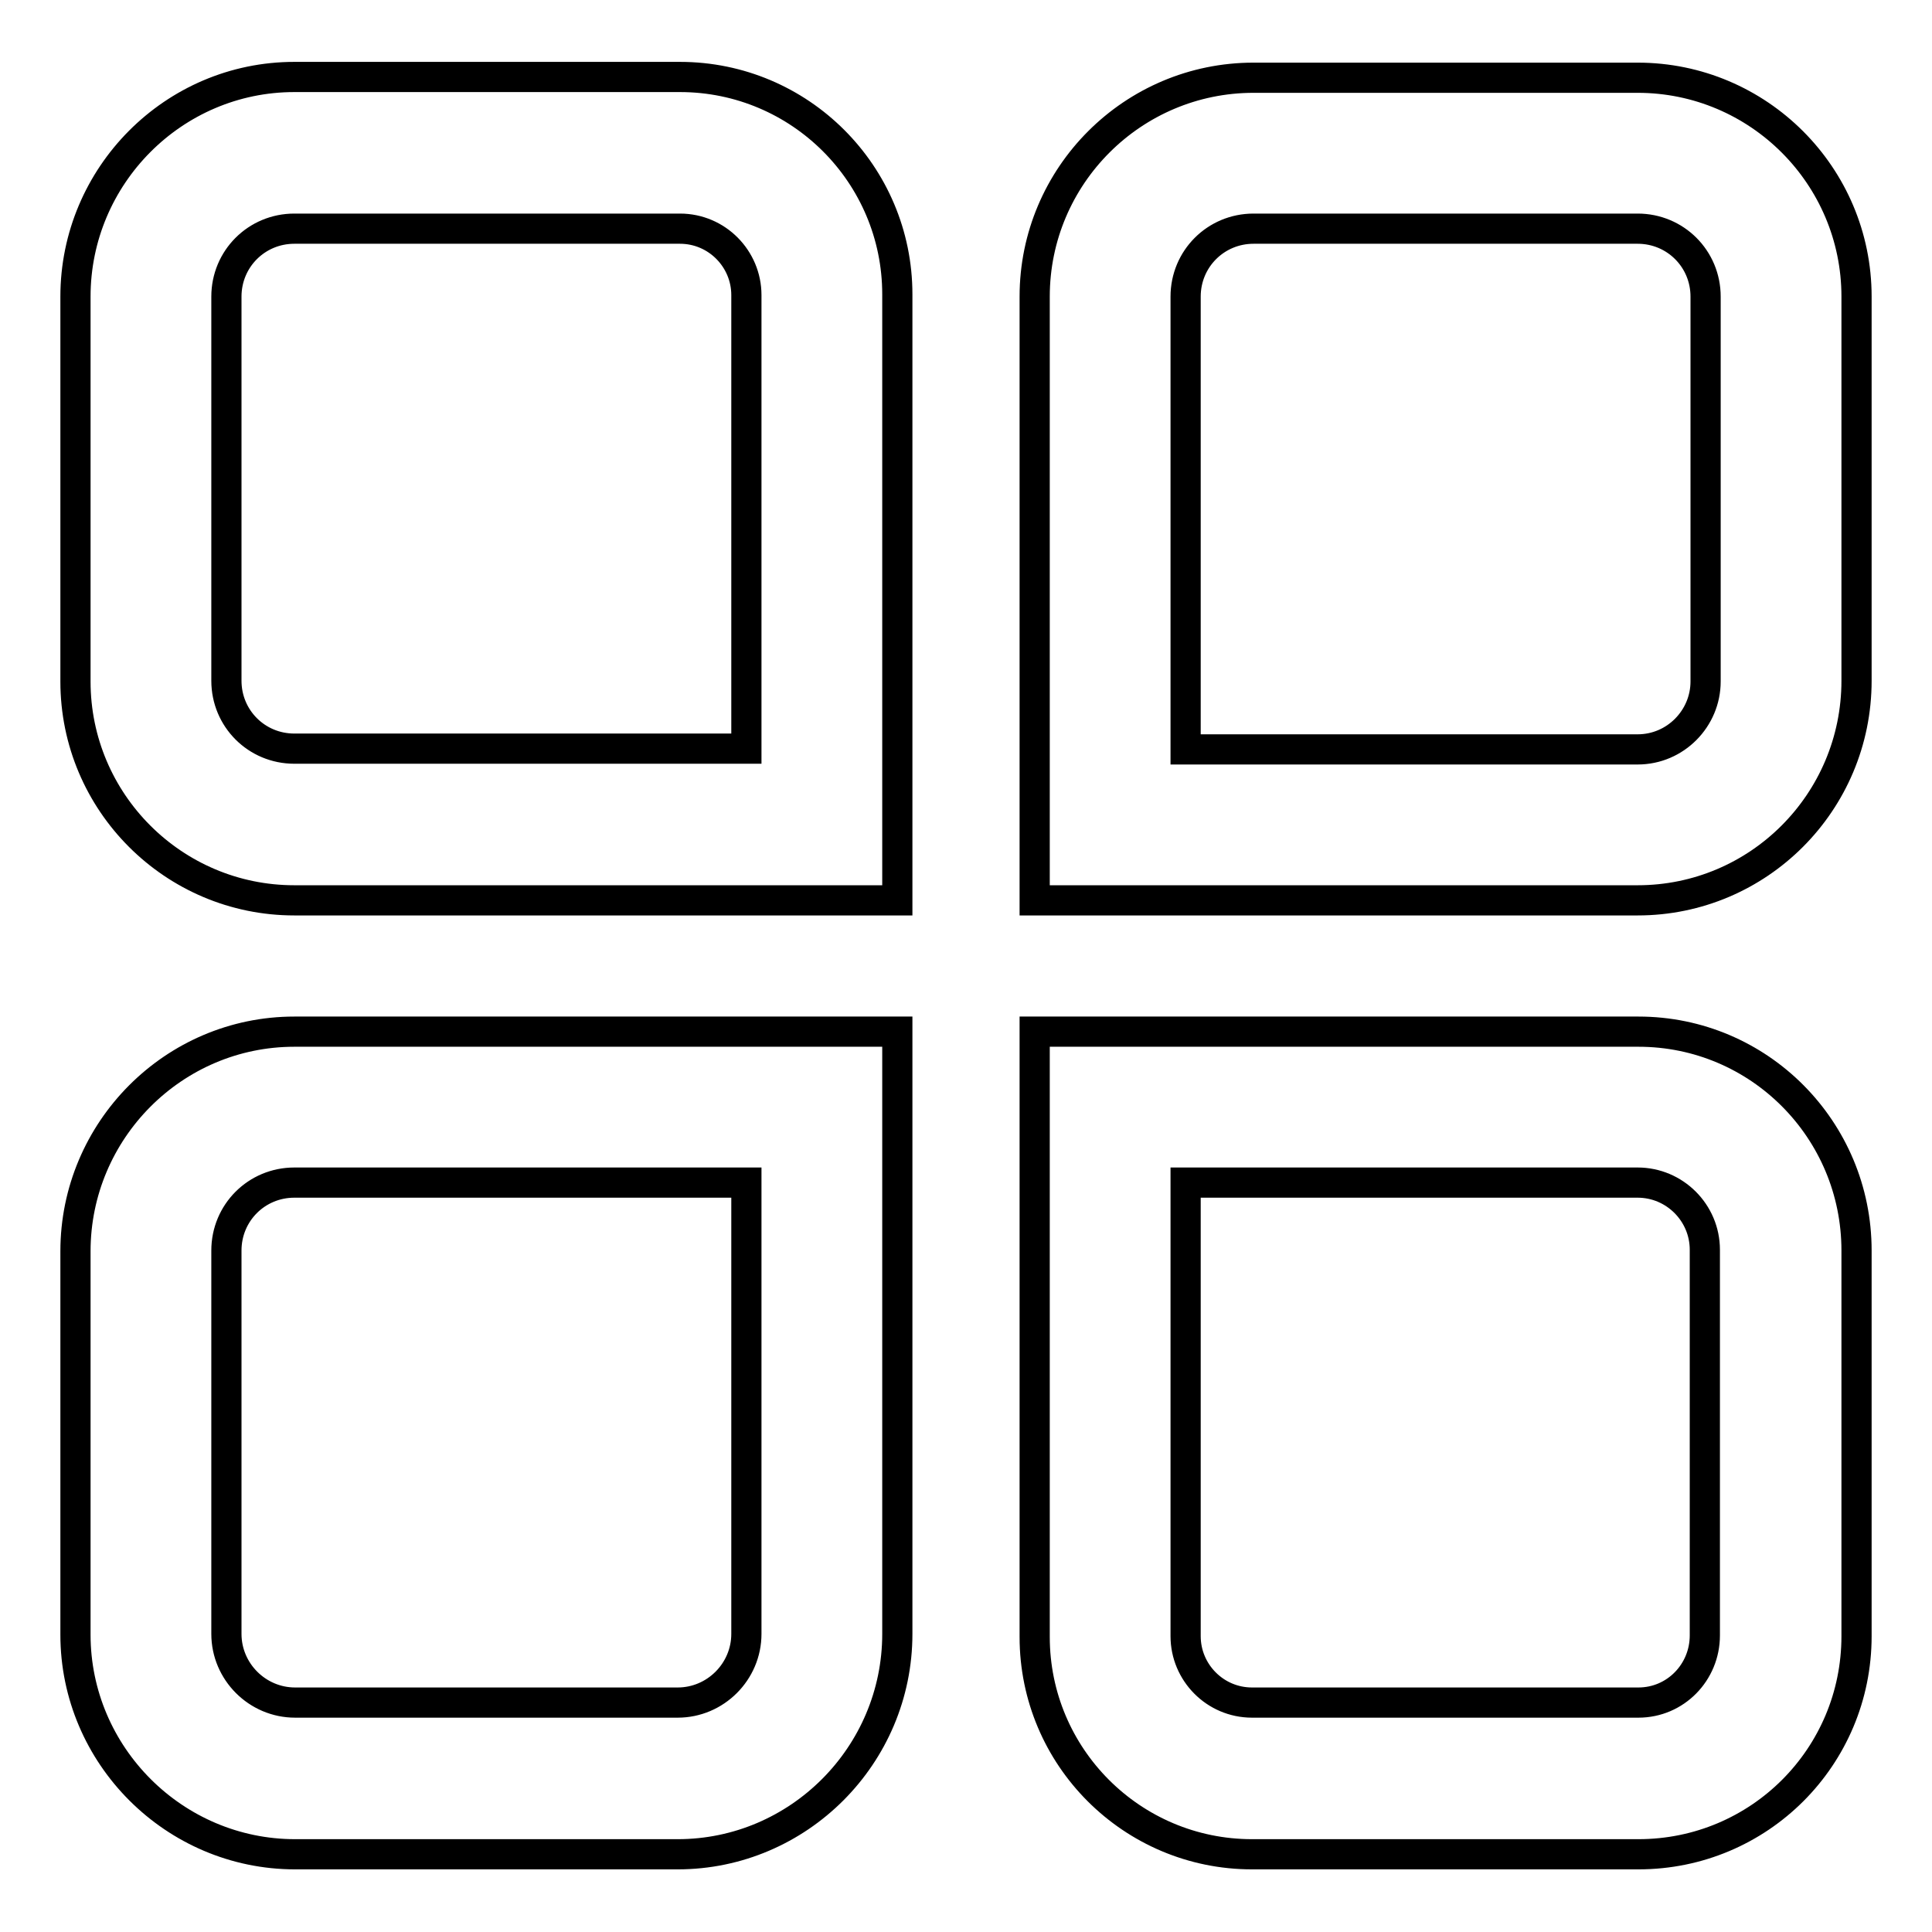
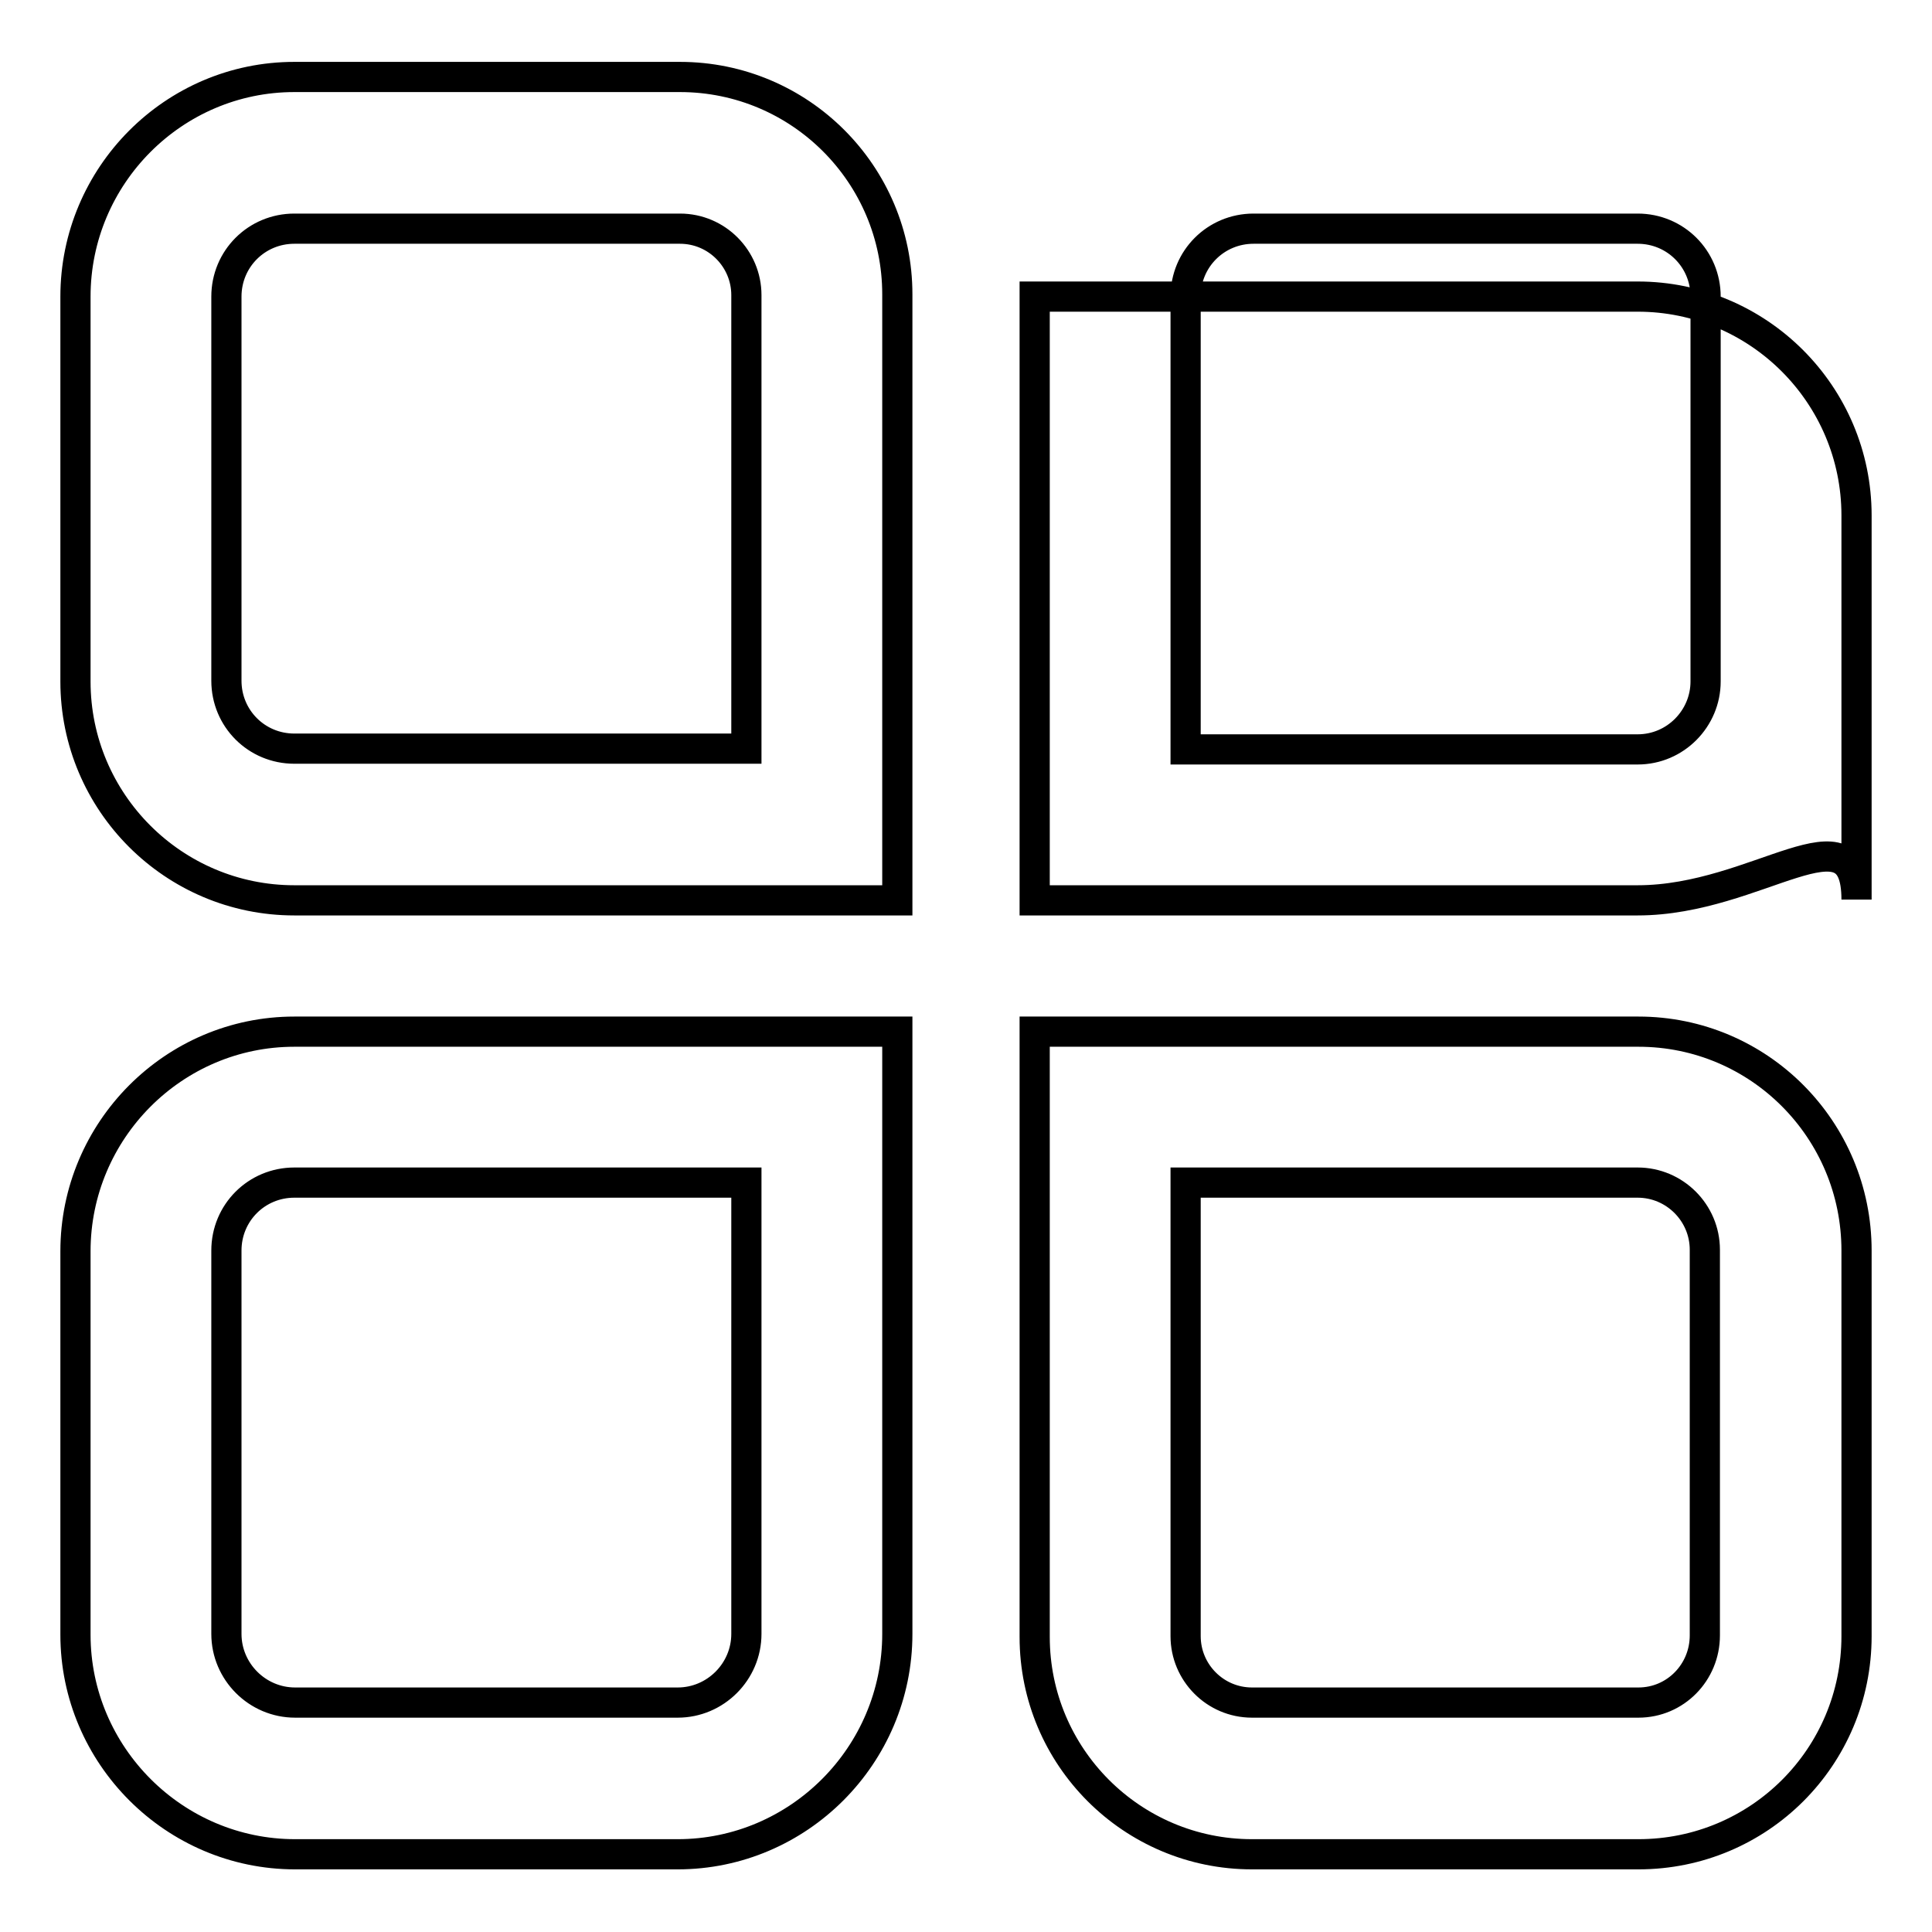
<svg xmlns="http://www.w3.org/2000/svg" version="1.1" x="0px" y="0px" viewBox="0 0 256 256" enable-background="new 0 0 256 256" xml:space="preserve">
  <g>
-     <path stroke-width="4" fill-opacity="0" stroke="#000000" d="M118.9,119.3H39c-16,0-29-13-29-29V39.3c0-16,13-29.1,29-29.1h51.1c15.9,0,28.8,12.9,28.8,28.8L118.9,119.3 L118.9,119.3z M39,30.3c-5,0-9,4-9,9v50.9c0,5,4,9,9,9h59.9V39.1c0-4.8-3.9-8.8-8.8-8.8H39z M217,119.3h-79.9v-80c0-16,13-29,29-29 H217c16,0,29,13,29,29v50.9C246,106.3,233,119.3,217,119.3z M157.1,99.3H217c5,0,9-4.1,9-9V39.3c0-5-4-9-9-9h-50.9c-5,0-9,4-9,9 V99.3z M89.8,245.7H39.1c-16,0-29.1-13.1-29.1-29.1v-50.8c0-16,13-29.1,29-29.1h79.9v79.8C118.9,232.6,105.8,245.7,89.8,245.7z  M39,156.7c-5,0-9,4-9,9v50.8c0,5,4.1,9.1,9.1,9.1h50.7c5,0,9.1-4.1,9.1-9.1v-59.8H39z M217.1,245.7h-51.2 c-15.9,0-28.8-12.9-28.8-28.8v-80.2h80c16,0,28.9,13,28.9,29v51.1C246,232.8,233.1,245.7,217.1,245.7z M157.1,156.7v60.1 c0,4.8,3.9,8.8,8.8,8.8h51.2c4.9,0,8.8-4,8.8-8.9v-51.1c0-4.9-4-8.9-8.9-8.9H157.1z" />
+     <path stroke-width="4" fill-opacity="0" stroke="#000000" d="M118.9,119.3H39c-16,0-29-13-29-29V39.3c0-16,13-29.1,29-29.1h51.1c15.9,0,28.8,12.9,28.8,28.8L118.9,119.3 L118.9,119.3z M39,30.3c-5,0-9,4-9,9v50.9c0,5,4,9,9,9h59.9V39.1c0-4.8-3.9-8.8-8.8-8.8H39z M217,119.3h-79.9v-80H217c16,0,29,13,29,29v50.9C246,106.3,233,119.3,217,119.3z M157.1,99.3H217c5,0,9-4.1,9-9V39.3c0-5-4-9-9-9h-50.9c-5,0-9,4-9,9 V99.3z M89.8,245.7H39.1c-16,0-29.1-13.1-29.1-29.1v-50.8c0-16,13-29.1,29-29.1h79.9v79.8C118.9,232.6,105.8,245.7,89.8,245.7z  M39,156.7c-5,0-9,4-9,9v50.8c0,5,4.1,9.1,9.1,9.1h50.7c5,0,9.1-4.1,9.1-9.1v-59.8H39z M217.1,245.7h-51.2 c-15.9,0-28.8-12.9-28.8-28.8v-80.2h80c16,0,28.9,13,28.9,29v51.1C246,232.8,233.1,245.7,217.1,245.7z M157.1,156.7v60.1 c0,4.8,3.9,8.8,8.8,8.8h51.2c4.9,0,8.8-4,8.8-8.9v-51.1c0-4.9-4-8.9-8.9-8.9H157.1z" />
  </g>
</svg>